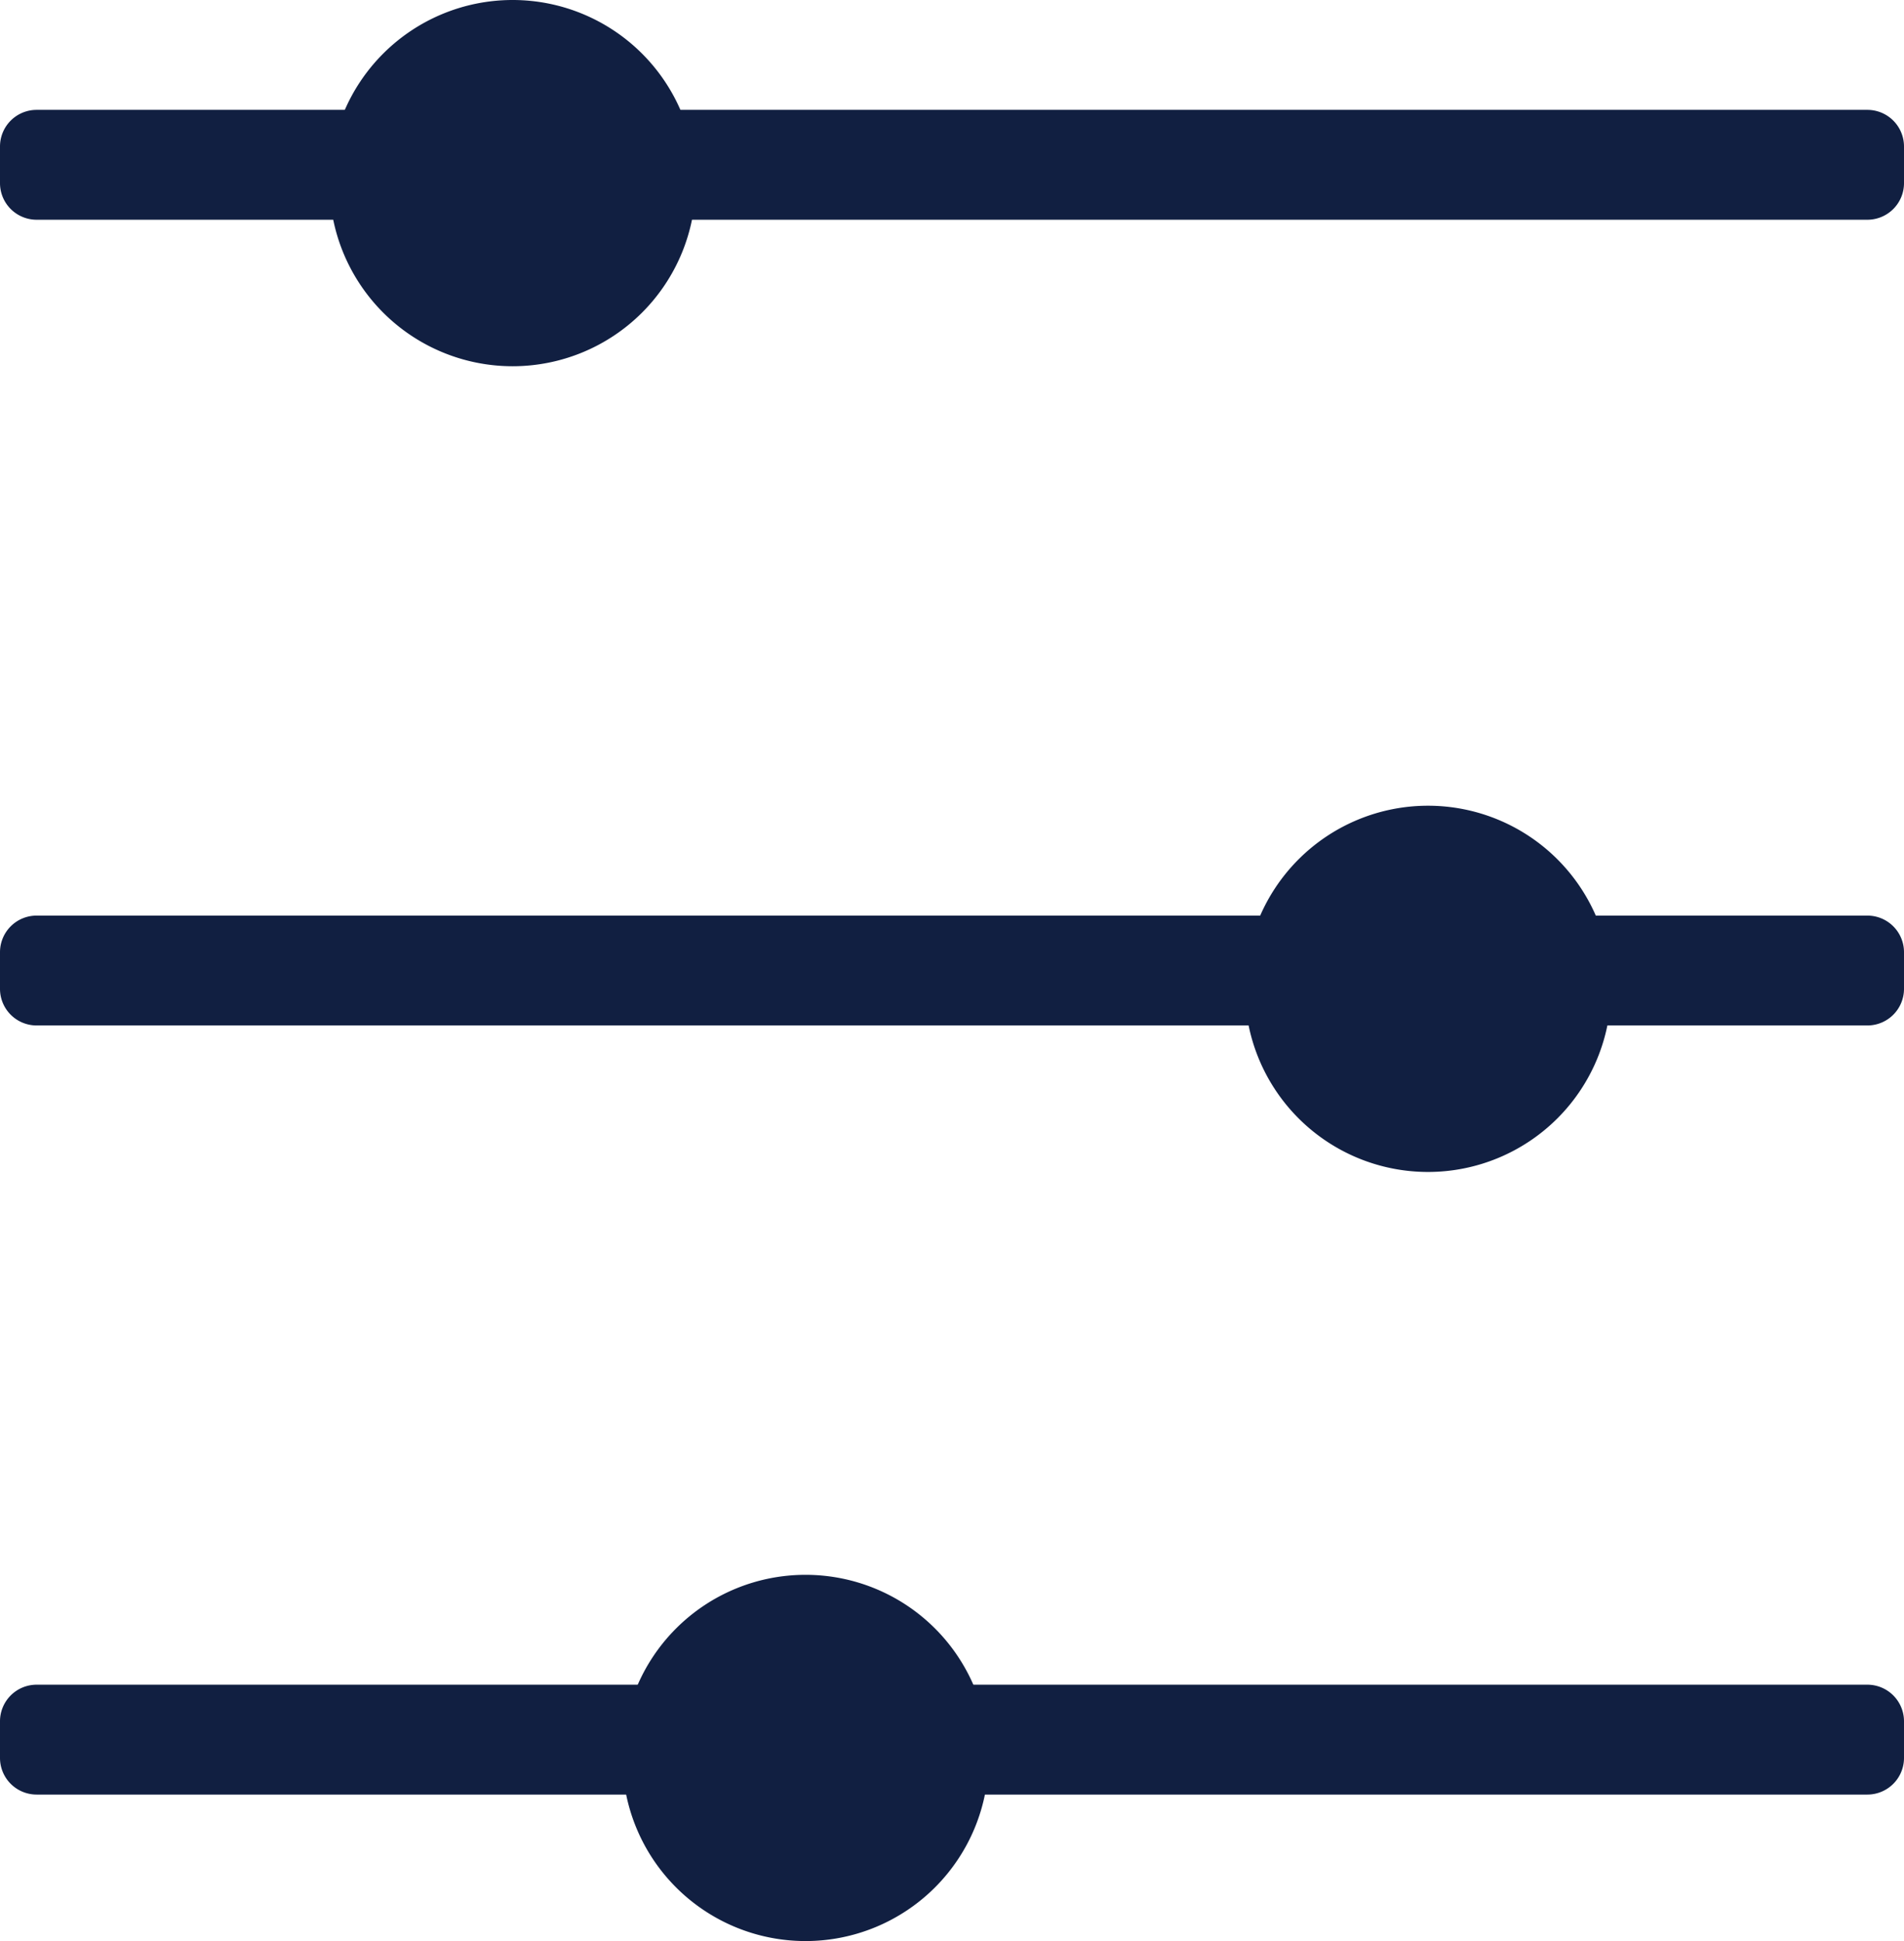
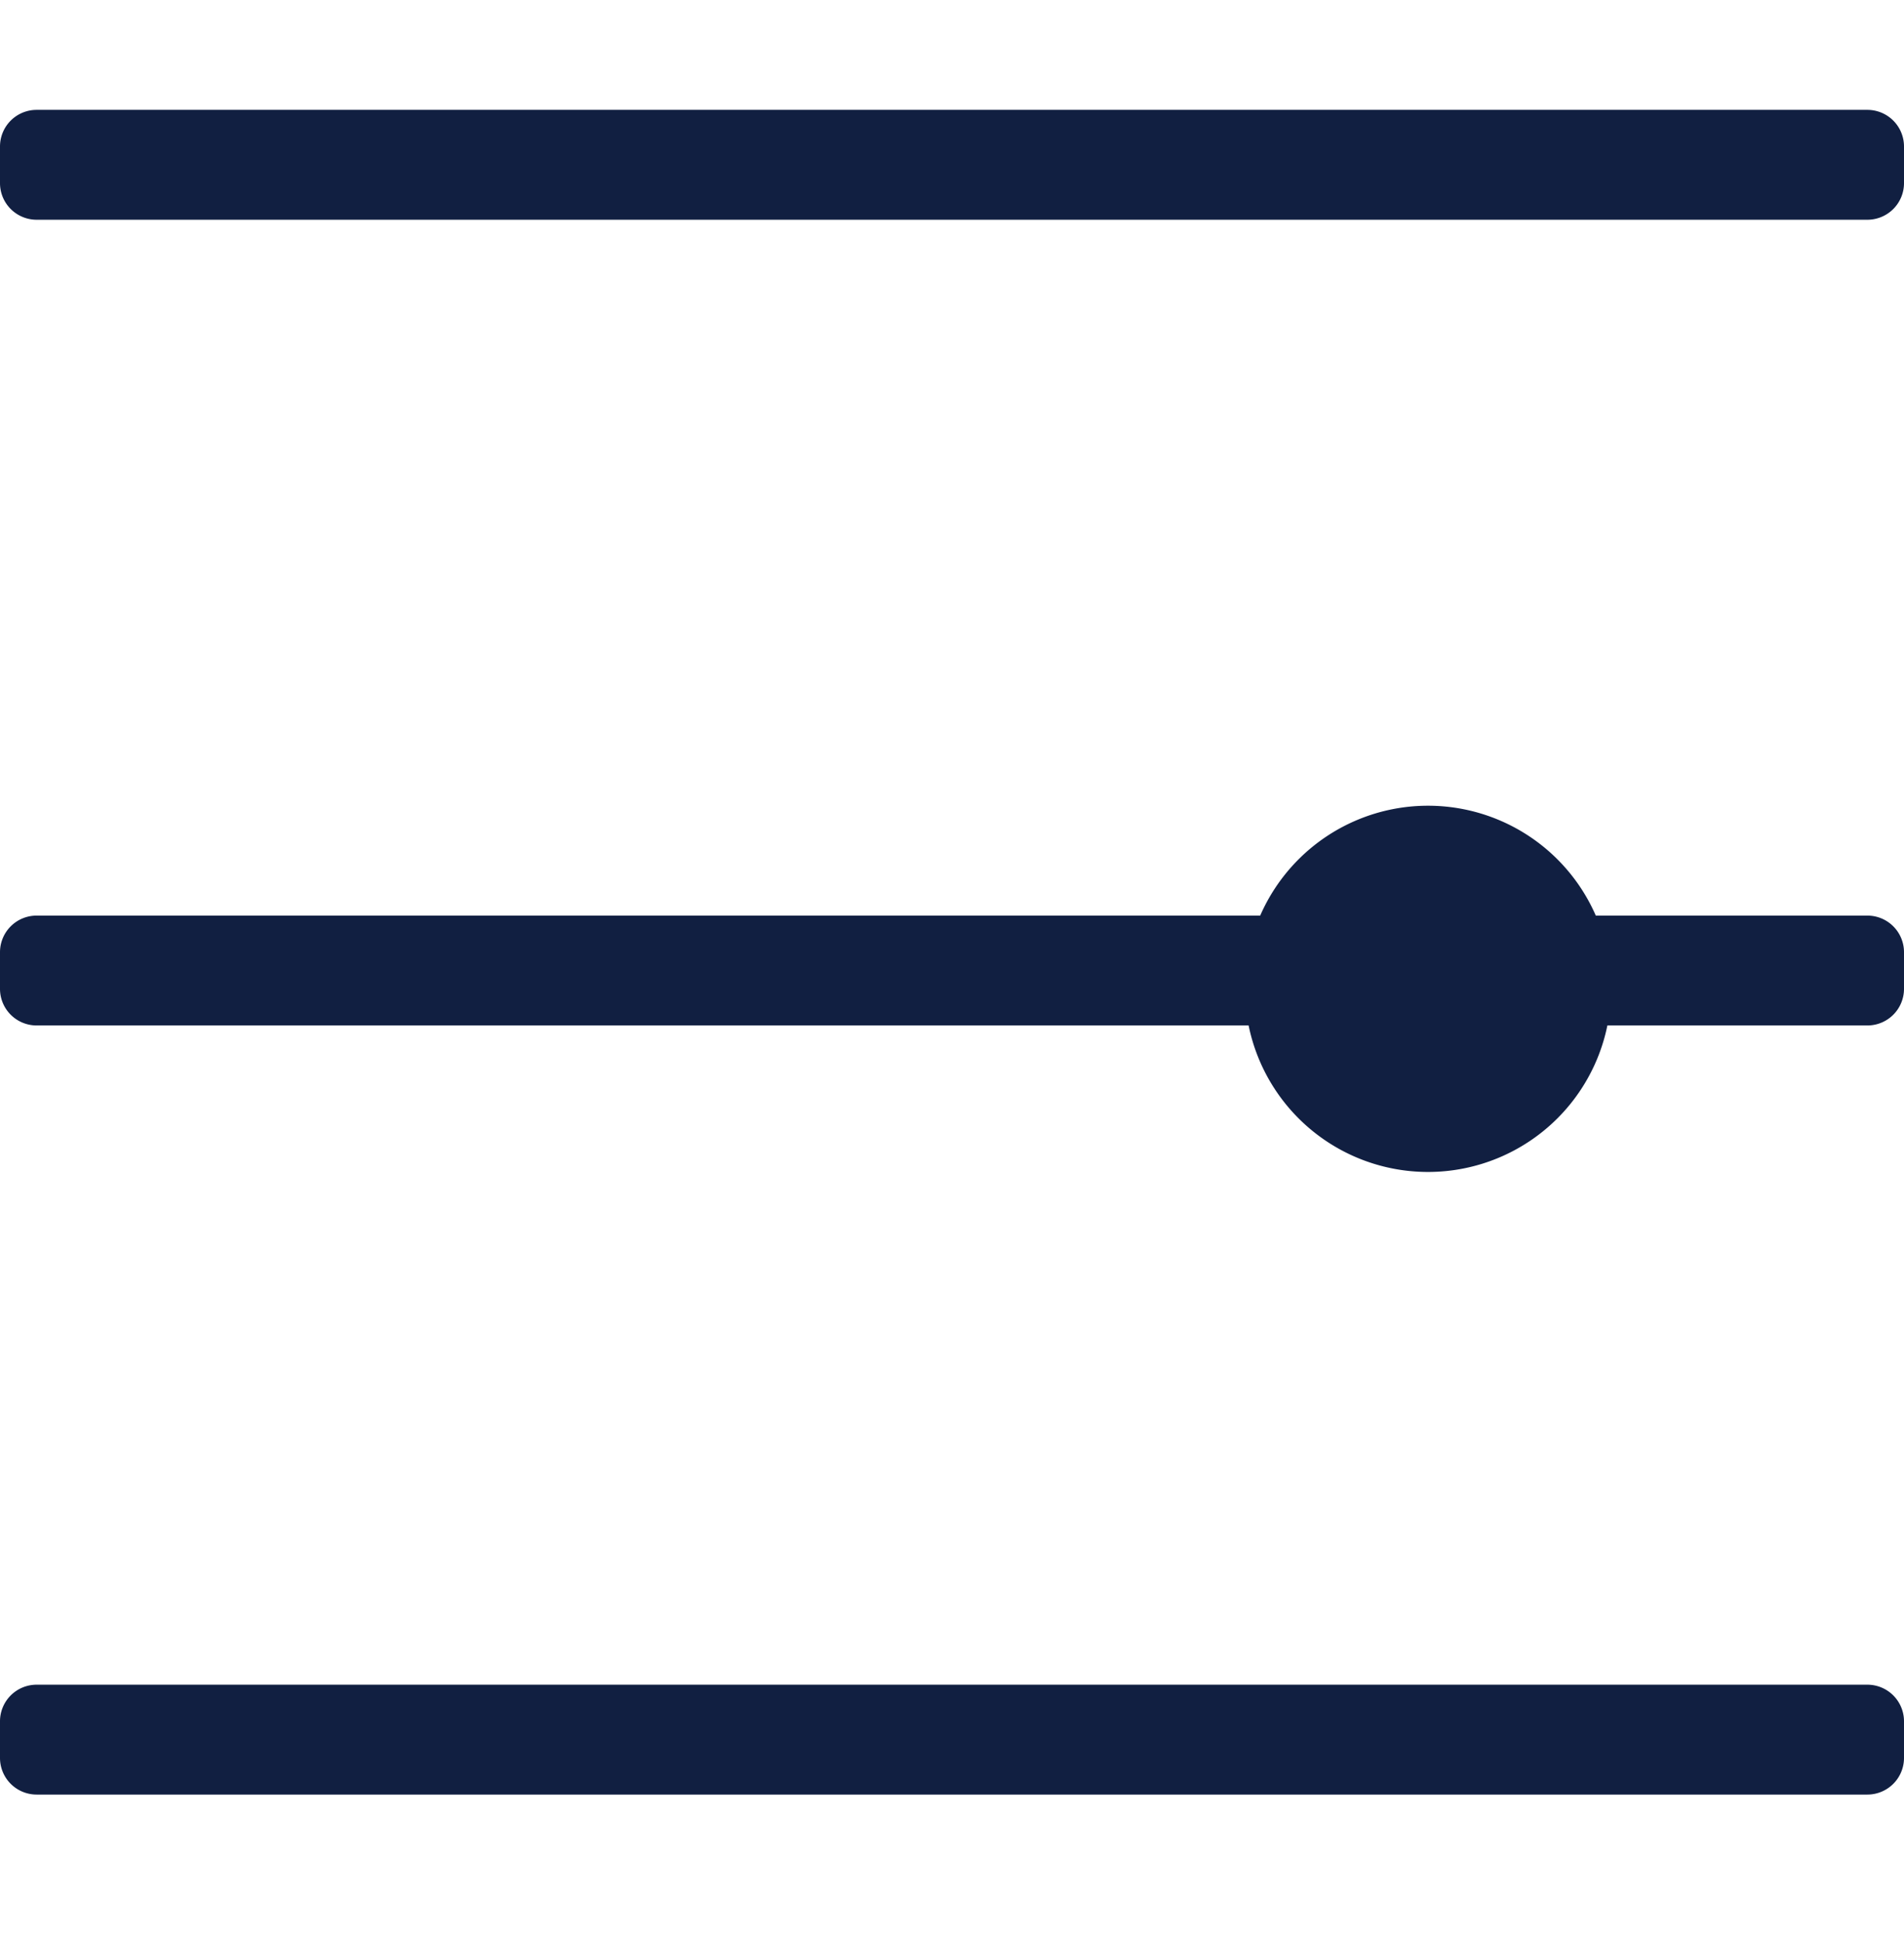
<svg xmlns="http://www.w3.org/2000/svg" width="52" height="53" viewBox="0 0 52 53">
  <g>
    <g>
      <g>
        <g>
          <path fill="#111f41" d="M1 6a1 1 0 0 1-1-1V4a1 1 0 0 1 1-1h50a1 1 0 0 1 1 1v1a1 1 0 0 1-1 1z" />
        </g>
        <g>
-           <path fill="#111f41" d="M9 5a5 5 0 1 1 10 0A5 5 0 0 1 9 5z" />
-         </g>
+           </g>
      </g>
      <g>
        <path fill="#111f41" d="M1 49a1 1 0 0 1-1-1v-1a1 1 0 0 1 1-1h50a1 1 0 0 1 1 1v1a1 1 0 0 1-1 1z" />
      </g>
      <g>
-         <path fill="#111f41" d="M17 48a5 5 0 1 1 10 0 5 5 0 0 1-10 0z" />
-       </g>
+         </g>
      <g>
        <path fill="#111f41" d="M1 28a1 1 0 0 1-1-1v-1a1 1 0 0 1 1-1h50a1 1 0 0 1 1 1v1a1 1 0 0 1-1 1z" />
      </g>
      <g>
-         <path fill="#111f41" d="M34 27a5 5 0 1 1 10 0 5 5 0 0 1-10 0z" />
+         <path fill="#111f41" d="M34 27a5 5 0 1 1 10 0 5 5 0 0 1-10 0" />
      </g>
    </g>
  </g>
</svg>